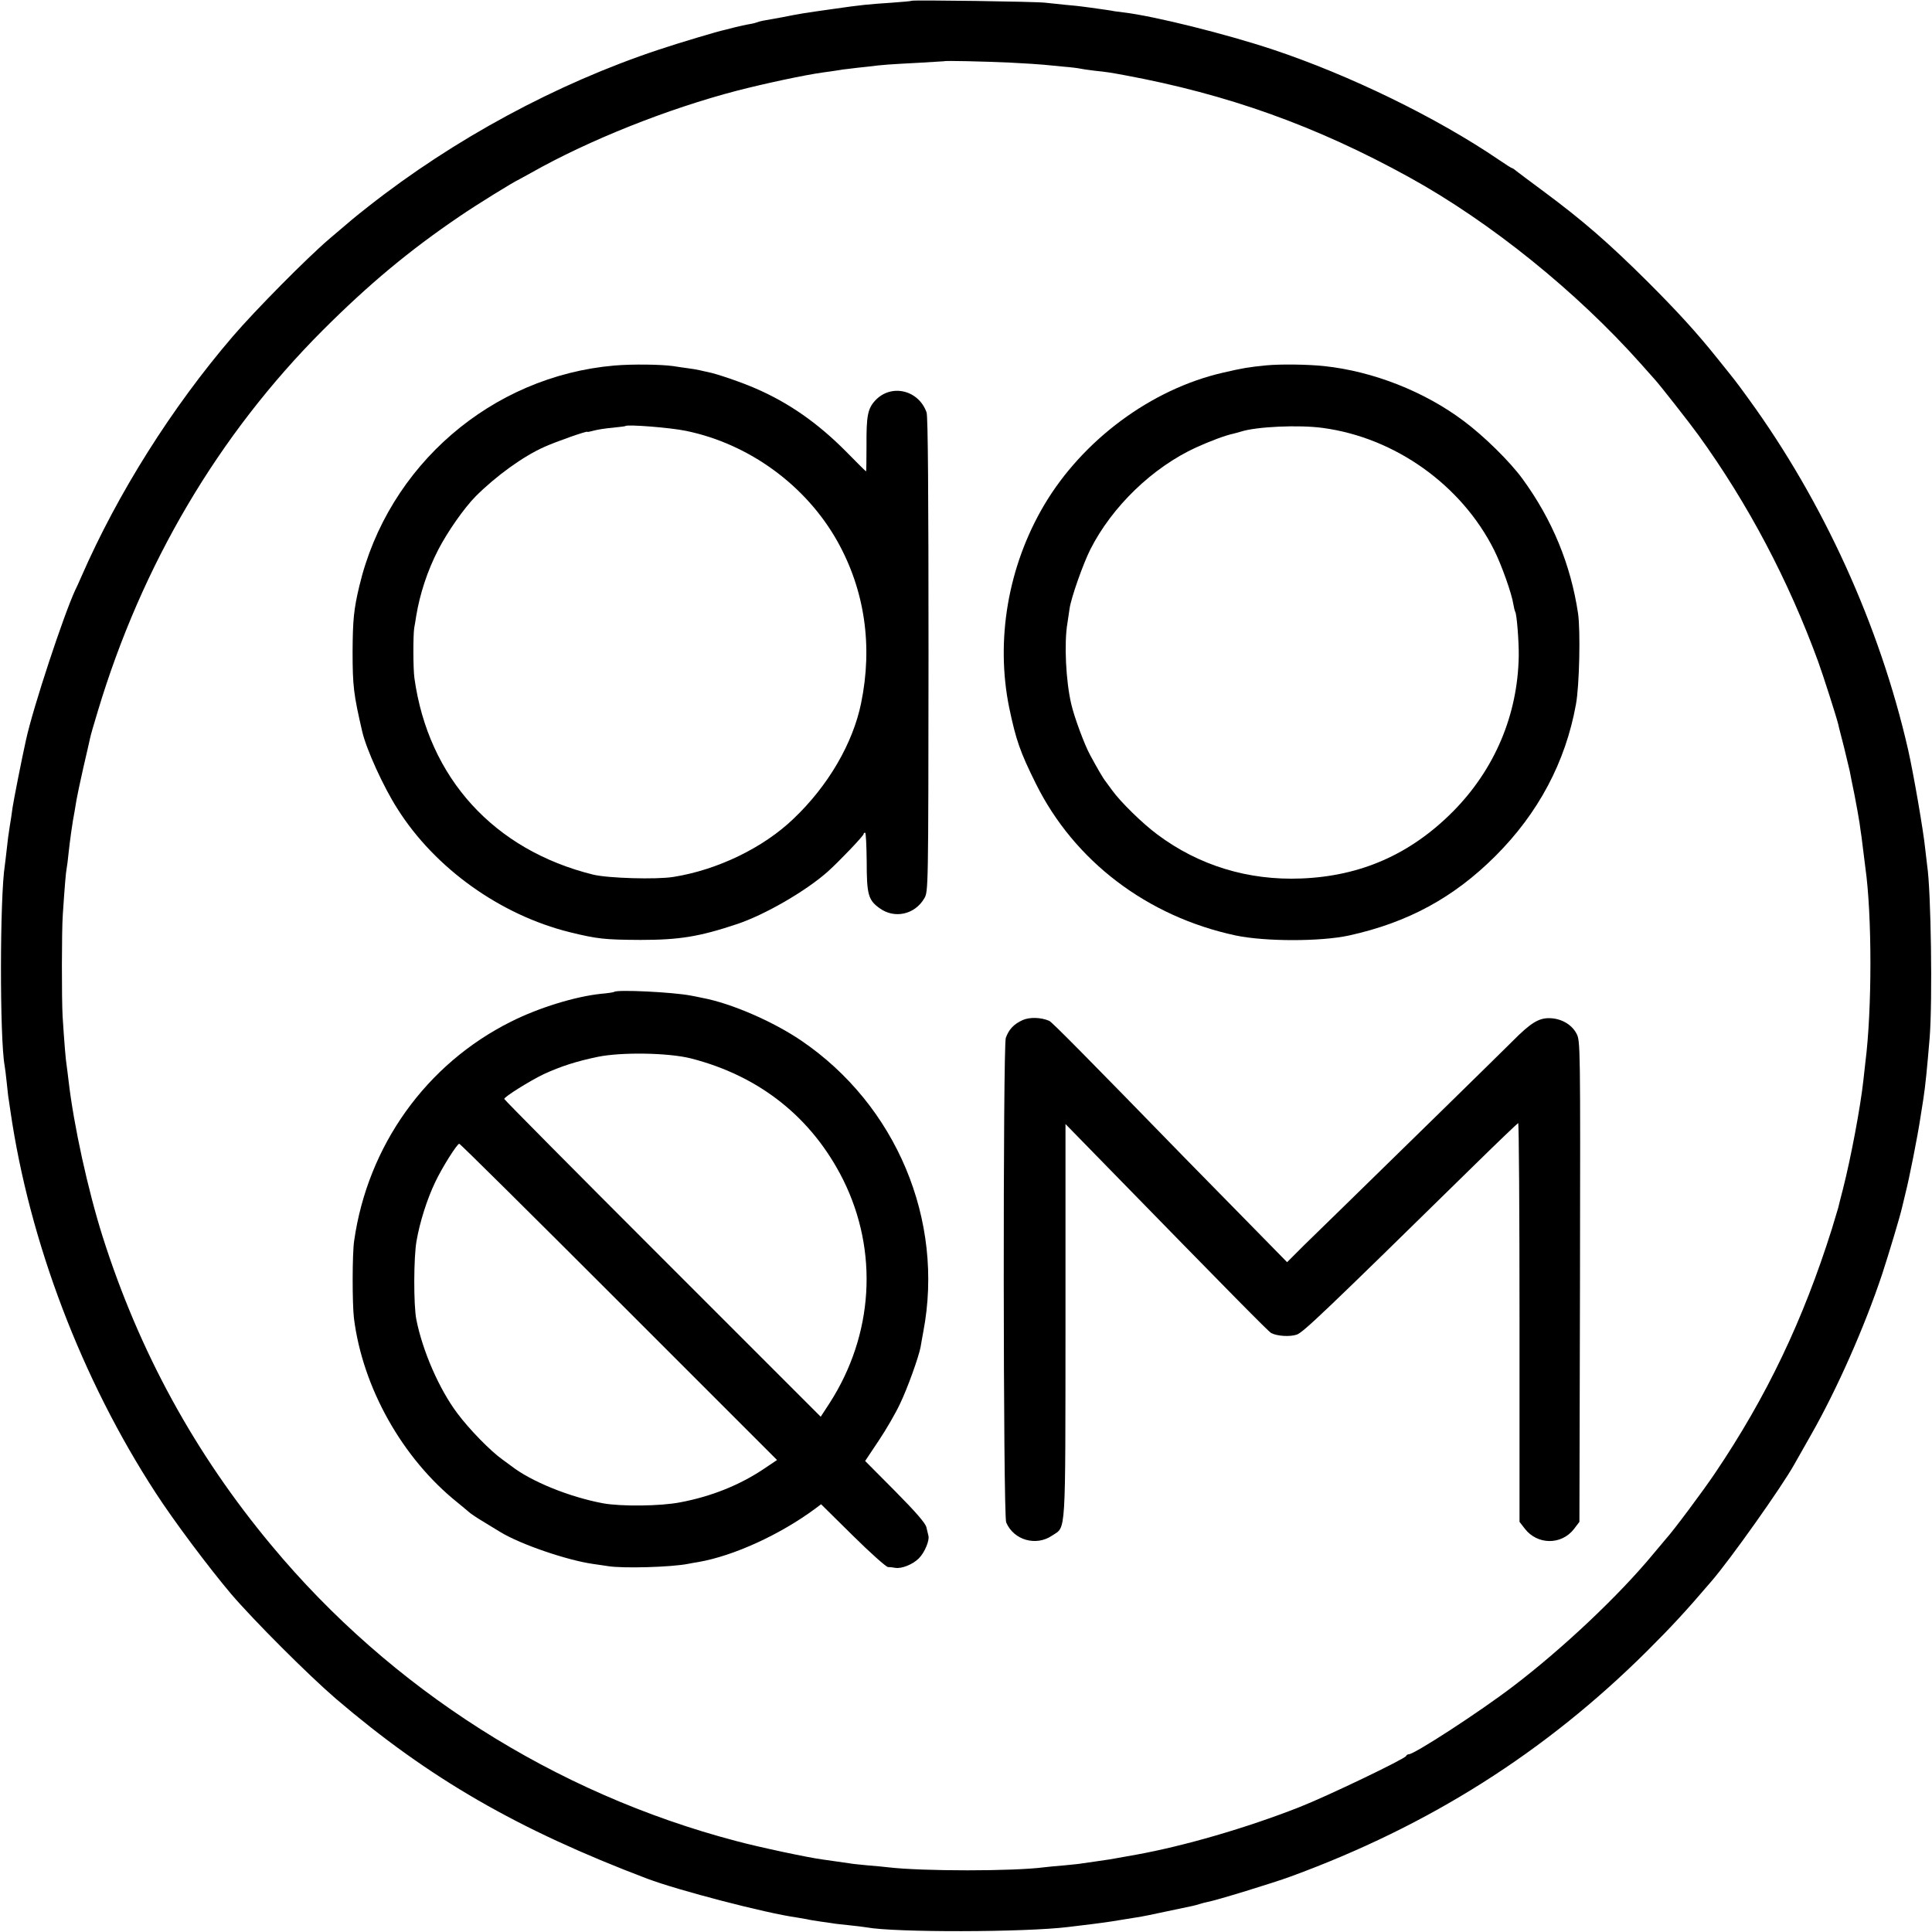
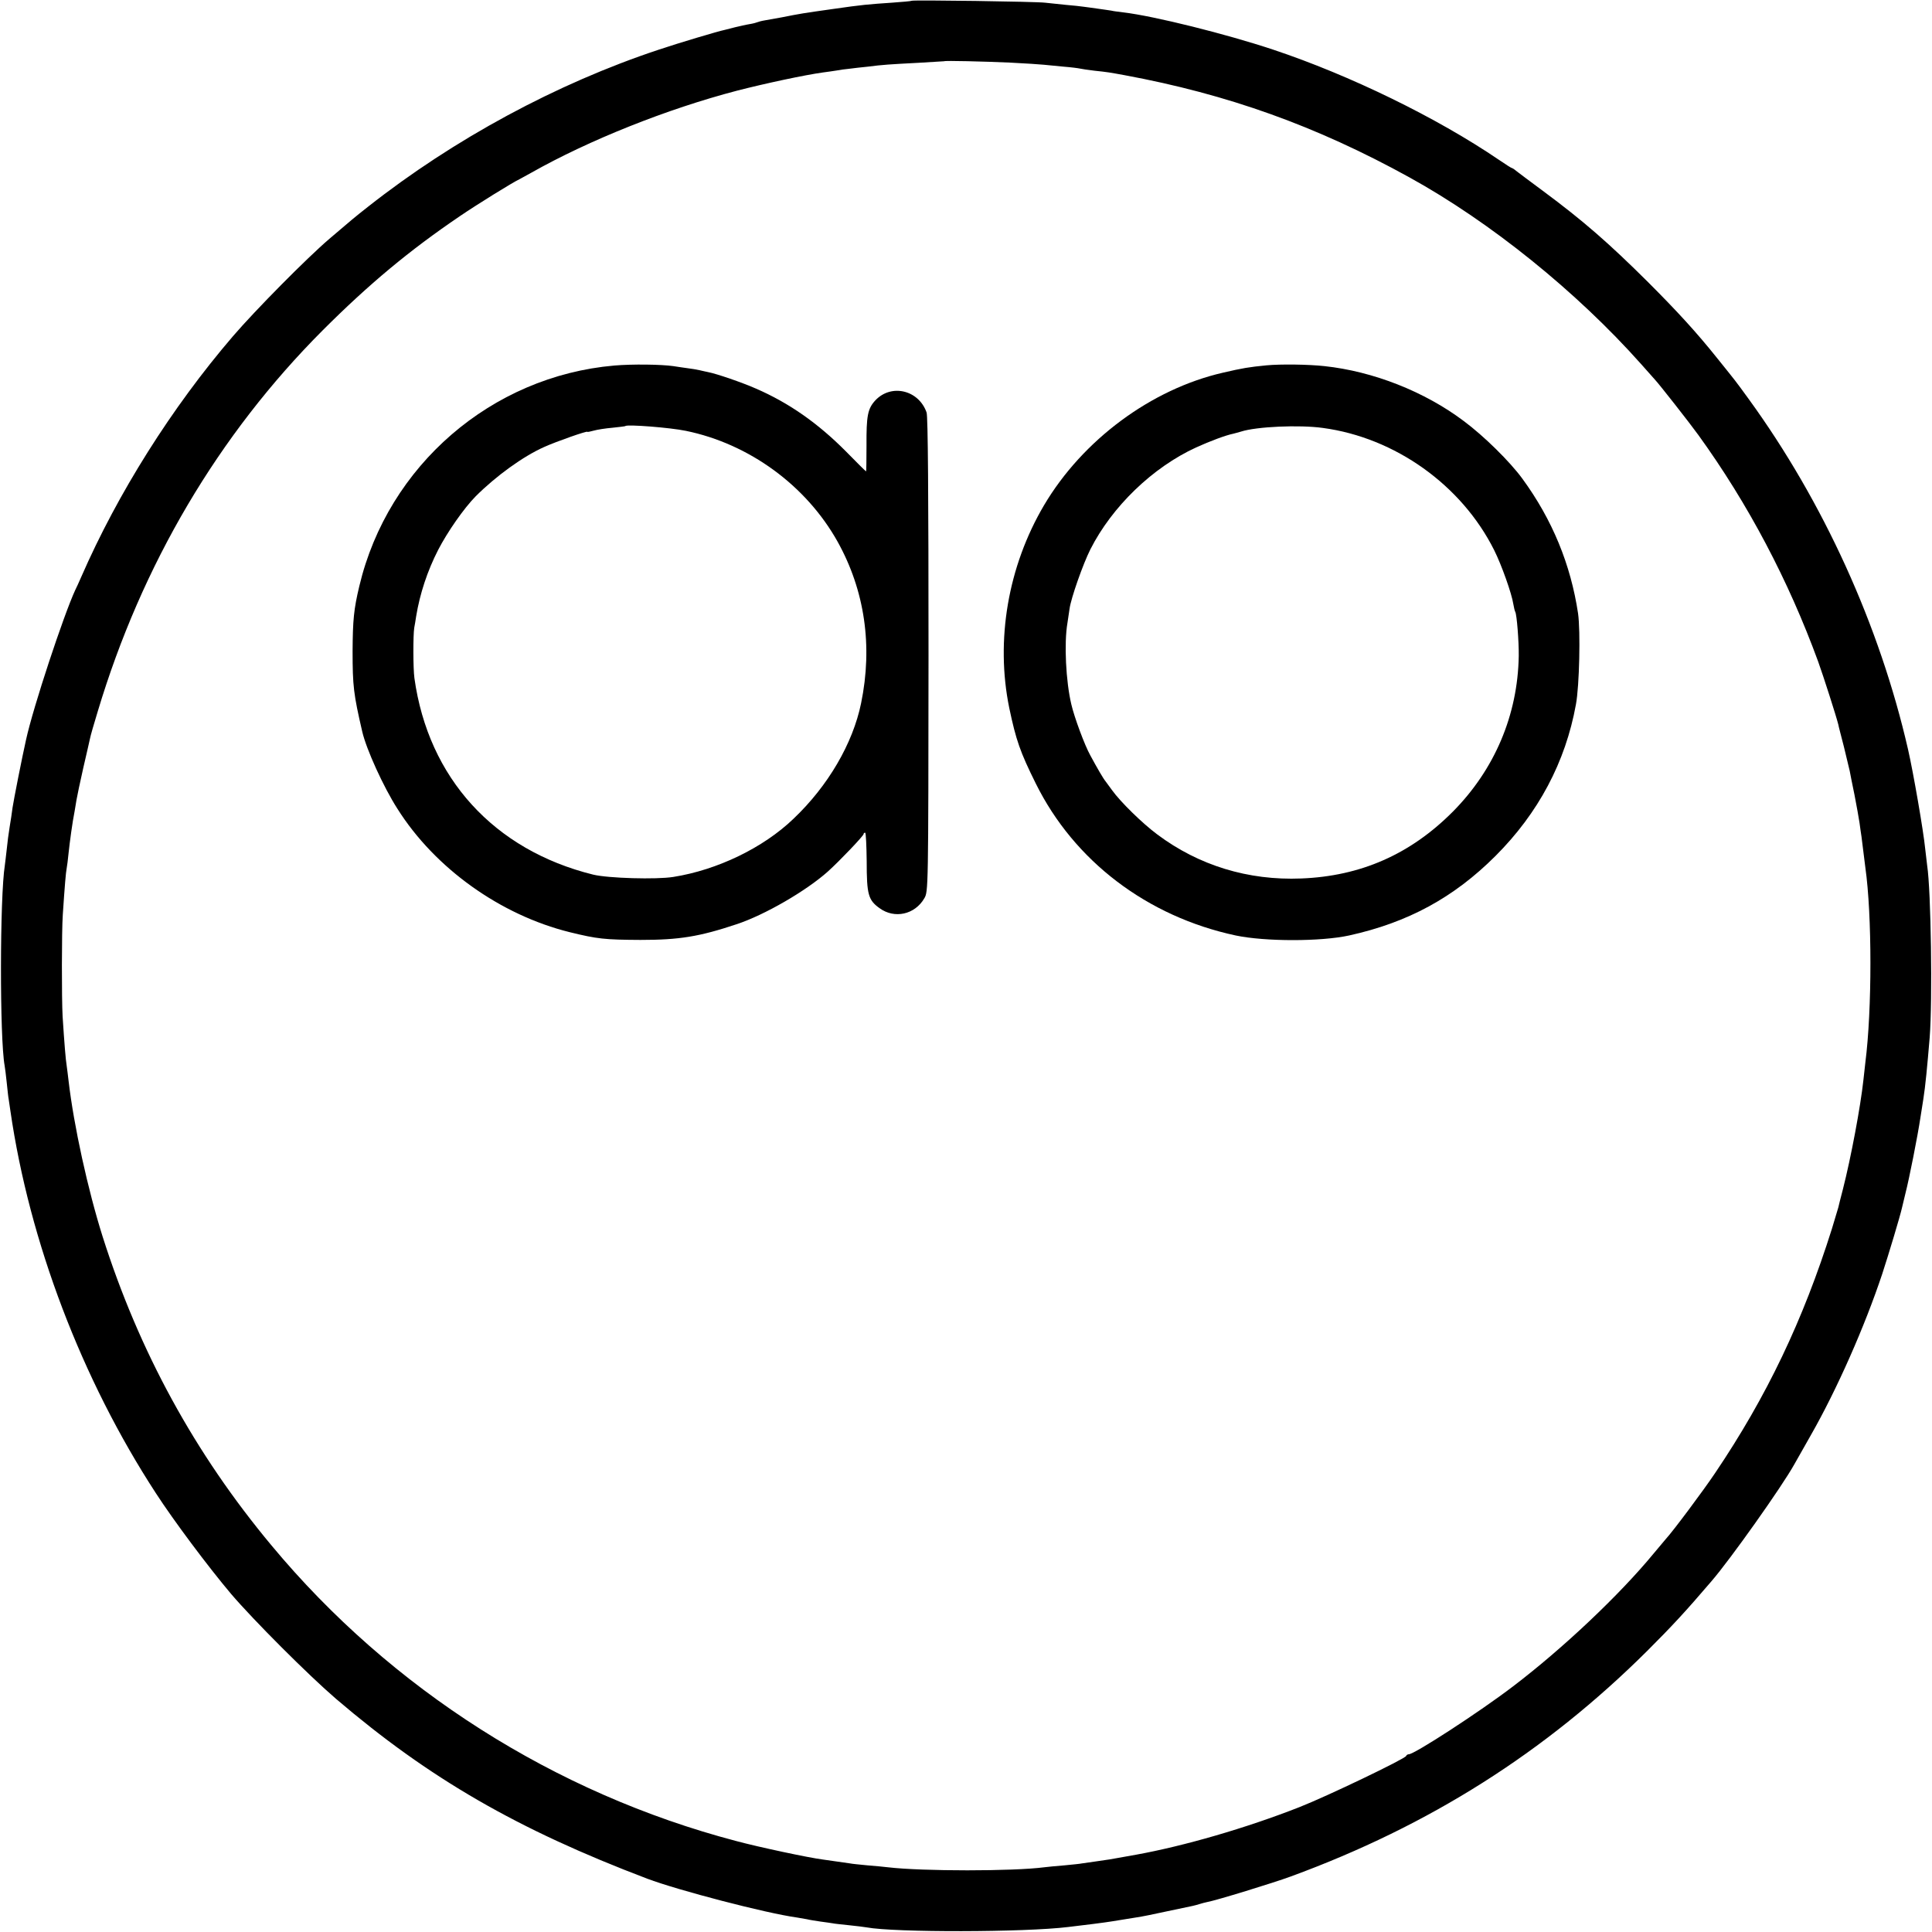
<svg xmlns="http://www.w3.org/2000/svg" version="1.0" width="1000pt" height="1000pt" viewBox="0 0 1000 1000" preserveAspectRatio="xMidYMid meet">
  <g transform="translate(0,1000) scale(0.1,-0.1)" fill="#000000" stroke="none">
    <path d="M4719 9996 c-2 -2 -49 -6 -104 -10 -119 -8 -155 -11 -300 -32 -163 -23 -169 -24 -270 -44 -27 -5 -65 -12 -84 -15 -19 -3 -37 -8 -41 -10 -4 -2 -22 -7 -41 -10 -19 -3 -52 -11 -74 -16 -22 -6 -47 -12 -55 -14 -31 -6 -239 -68 -340 -102 -528 -175 -1061 -463 -1505 -813 -75 -59 -78 -62 -200 -166 -116 -99 -384 -370 -499 -504 -317 -369 -597 -814 -785 -1245 -12 -27 -26 -59 -32 -70 -60 -130 -217 -604 -254 -773 -21 -93 -65 -317 -70 -352 -3 -25 -10 -70 -15 -100 -5 -30 -12 -82 -15 -115 -4 -33 -8 -71 -10 -84 -26 -162 -27 -895 -1 -1037 2 -11 7 -50 11 -89 4 -38 8 -77 10 -85 1 -8 5 -36 9 -61 98 -676 369 -1389 753 -1978 92 -142 270 -380 389 -521 117 -137 400 -420 543 -543 482 -412 939 -676 1611 -931 159 -60 615 -179 775 -201 17 -3 40 -7 52 -9 11 -3 43 -8 70 -12 26 -3 55 -8 63 -9 8 -2 47 -6 85 -10 39 -4 79 -9 90 -11 144 -27 819 -26 1045 2 71 8 196 24 225 29 76 12 93 15 130 21 22 3 92 17 155 31 63 13 123 26 133 28 10 2 27 7 37 10 10 3 27 8 38 10 46 8 345 100 432 132 718 263 1318 643 1846 1168 129 129 196 201 332 360 97 112 365 490 429 605 11 19 49 87 85 150 137 240 280 565 370 835 34 104 93 300 103 345 2 8 10 42 18 75 19 74 63 296 77 390 6 39 13 81 15 95 11 70 20 165 33 320 15 192 7 759 -13 890 -2 14 -6 52 -10 85 -9 93 -62 398 -89 516 -147 642 -439 1283 -825 1814 -74 102 -65 89 -162 210 -107 134 -208 244 -359 395 -202 201 -336 318 -544 472 -66 49 -129 96 -139 104 -9 8 -19 14 -21 14 -3 0 -33 19 -68 43 -322 219 -772 438 -1168 570 -243 81 -616 174 -776 193 -23 3 -51 6 -62 9 -11 2 -42 6 -69 10 -26 4 -59 8 -73 10 -14 2 -56 7 -95 10 -38 4 -86 9 -105 11 -44 6 -685 15 -691 10z m508 -320 c79 -4 157 -9 175 -11 18 -2 65 -6 103 -10 39 -3 77 -8 85 -10 8 -2 42 -7 75 -11 68 -7 78 -9 155 -23 535 -99 993 -263 1475 -529 419 -231 866 -592 1198 -965 34 -38 67 -75 72 -81 22 -23 182 -227 226 -288 258 -357 466 -752 620 -1173 28 -78 93 -281 104 -325 1 -8 15 -60 29 -115 13 -55 27 -111 30 -125 2 -14 14 -70 25 -125 11 -55 22 -120 26 -145 3 -25 8 -56 10 -70 2 -14 6 -50 10 -80 4 -30 8 -66 10 -80 35 -247 35 -736 0 -1010 -2 -19 -7 -60 -10 -90 -15 -138 -64 -400 -106 -565 -12 -44 -22 -87 -24 -95 -2 -8 -17 -58 -33 -110 -149 -473 -337 -868 -605 -1265 -59 -88 -217 -300 -254 -340 -10 -12 -38 -45 -63 -75 -177 -215 -470 -492 -729 -689 -173 -132 -510 -351 -539 -351 -6 0 -12 -4 -14 -9 -6 -15 -408 -208 -553 -265 -278 -109 -597 -201 -845 -246 -63 -11 -124 -22 -135 -24 -11 -2 -45 -7 -75 -11 -30 -4 -62 -9 -70 -10 -8 -2 -49 -6 -90 -10 -41 -3 -88 -8 -105 -10 -161 -21 -631 -21 -809 0 -17 2 -65 7 -106 10 -41 4 -82 8 -90 10 -14 2 -104 15 -140 20 -72 9 -331 64 -450 96 -939 247 -1786 786 -2404 1529 -398 477 -686 1005 -875 1600 -76 241 -149 573 -176 805 -3 28 -8 64 -10 80 -5 29 -12 114 -21 255 -5 91 -5 441 1 525 10 152 16 221 20 240 2 11 7 47 10 80 6 57 20 161 31 215 2 14 7 41 10 60 3 19 19 94 35 165 17 72 32 140 35 153 2 12 20 75 40 140 228 760 625 1432 1164 1972 239 239 449 414 710 591 88 60 275 176 310 192 8 4 35 19 60 33 297 168 702 330 1066 425 144 37 349 81 444 94 25 3 56 8 70 10 14 3 43 7 65 9 22 3 66 8 97 11 77 10 111 12 263 20 72 4 131 8 132 8 3 4 205 -1 340 -7z" />
    <path d="M3180 8108 c-636 -55 -1172 -518 -1320 -1141 -29 -121 -34 -176 -35 -337 0 -181 5 -223 50 -417 21 -91 110 -287 182 -399 194 -308 533 -550 892 -639 143 -35 180 -39 366 -40 201 0 305 17 497 81 146 48 361 173 473 273 60 54 185 185 185 194 0 4 3 7 8 7 4 0 7 -67 8 -148 0 -172 8 -201 67 -243 77 -56 182 -33 231 51 21 35 21 44 22 1260 0 838 -3 1235 -10 1255 -41 117 -183 150 -265 63 -40 -43 -47 -80 -46 -235 0 -73 -1 -133 -2 -133 -2 0 -49 47 -105 104 -145 146 -295 251 -466 325 -70 31 -204 77 -247 85 -11 2 -31 7 -45 10 -14 3 -41 8 -60 10 -19 3 -53 7 -75 11 -63 9 -212 11 -305 3z m370 -338 c327 -67 622 -282 785 -573 141 -253 183 -540 122 -837 -43 -209 -171 -428 -350 -598 -156 -150 -394 -265 -622 -301 -87 -14 -337 -7 -415 12 -513 127 -853 500 -925 1017 -7 51 -7 222 -1 260 3 14 7 41 10 60 19 116 58 235 114 344 48 93 133 215 194 277 104 104 245 207 356 256 62 28 222 84 222 78 0 -2 15 1 33 6 17 5 61 12 97 15 36 4 66 7 67 9 12 9 231 -8 313 -25z" />
    <path d="M6555 8109 c-91 -9 -122 -14 -225 -38 -371 -85 -726 -348 -926 -686 -187 -317 -252 -699 -180 -1050 35 -166 56 -227 137 -390 199 -402 577 -689 1035 -787 153 -32 440 -32 587 0 304 67 542 196 758 412 221 221 362 485 416 784 18 97 24 379 11 471 -38 253 -133 485 -288 697 -64 88 -200 222 -304 299 -202 152 -468 257 -721 284 -82 9 -225 11 -300 4z m292 -324 c373 -50 718 -295 887 -633 38 -76 91 -225 99 -279 3 -17 7 -35 10 -40 8 -14 19 -154 18 -228 -5 -306 -125 -588 -341 -806 -220 -221 -477 -334 -785 -346 -274 -11 -530 67 -745 228 -78 58 -191 169 -234 229 -14 19 -29 40 -33 45 -12 14 -45 71 -80 136 -29 52 -83 198 -98 264 -28 118 -38 316 -20 420 3 22 8 55 11 74 7 54 70 233 108 308 112 221 322 424 547 527 72 33 156 64 192 71 10 3 28 7 40 11 80 26 302 36 424 19z" />
-     <path d="M3179 4866 c-2 -2 -33 -7 -69 -10 -133 -14 -322 -72 -465 -144 -439 -219 -742 -642 -812 -1135 -10 -67 -10 -325 -1 -400 45 -359 250 -725 536 -954 26 -21 53 -44 60 -50 7 -7 43 -31 80 -53 37 -23 74 -45 82 -50 105 -64 346 -146 480 -165 25 -3 59 -9 75 -11 74 -13 331 -6 419 12 12 2 35 7 51 9 183 32 421 141 603 275 l32 24 164 -162 c90 -89 172 -162 182 -163 11 0 27 -2 37 -4 33 -6 91 17 123 49 30 30 57 94 49 119 -2 7 -6 26 -10 42 -5 21 -54 78 -162 187 l-155 156 70 105 c39 58 88 143 110 190 40 83 97 243 107 295 2 15 9 50 14 79 110 577 -140 1173 -632 1507 -146 99 -362 193 -512 221 -22 5 -49 10 -60 12 -94 18 -382 32 -396 19z m396 -344 c357 -91 628 -307 789 -628 184 -370 158 -803 -71 -1158 l-45 -69 -819 819 c-450 450 -819 822 -819 826 0 11 133 94 204 128 89 41 170 67 281 90 123 25 364 21 480 -8z m-371 -1261 l818 -818 -70 -47 c-126 -84 -272 -142 -431 -172 -102 -20 -307 -22 -400 -5 -176 33 -374 114 -476 194 -5 4 -26 19 -45 33 -62 44 -172 157 -233 239 -94 125 -180 323 -212 485 -15 75 -14 324 1 407 17 98 54 215 96 303 35 75 114 200 125 200 5 0 376 -368 827 -819z" />
-     <path d="M5293 4720 c-46 -21 -71 -48 -87 -92 -15 -47 -14 -2471 2 -2508 39 -92 155 -125 238 -68 73 49 68 -23 69 1111 l0 1019 204 -209 c654 -670 847 -866 861 -873 31 -16 96 -20 132 -8 35 13 138 111 925 883 118 116 218 211 221 212 4 2 7 -462 7 -1030 l0 -1034 27 -35 c65 -85 190 -86 255 -2 l28 37 3 1244 c2 1231 2 1244 -18 1283 -25 48 -81 80 -143 80 -54 0 -96 -26 -188 -119 -63 -63 -637 -625 -879 -861 -63 -61 -154 -150 -202 -197 l-86 -86 -205 209 c-113 115 -256 261 -319 325 -516 530 -693 709 -707 715 -44 19 -102 20 -138 4z" />
  </g>
</svg>